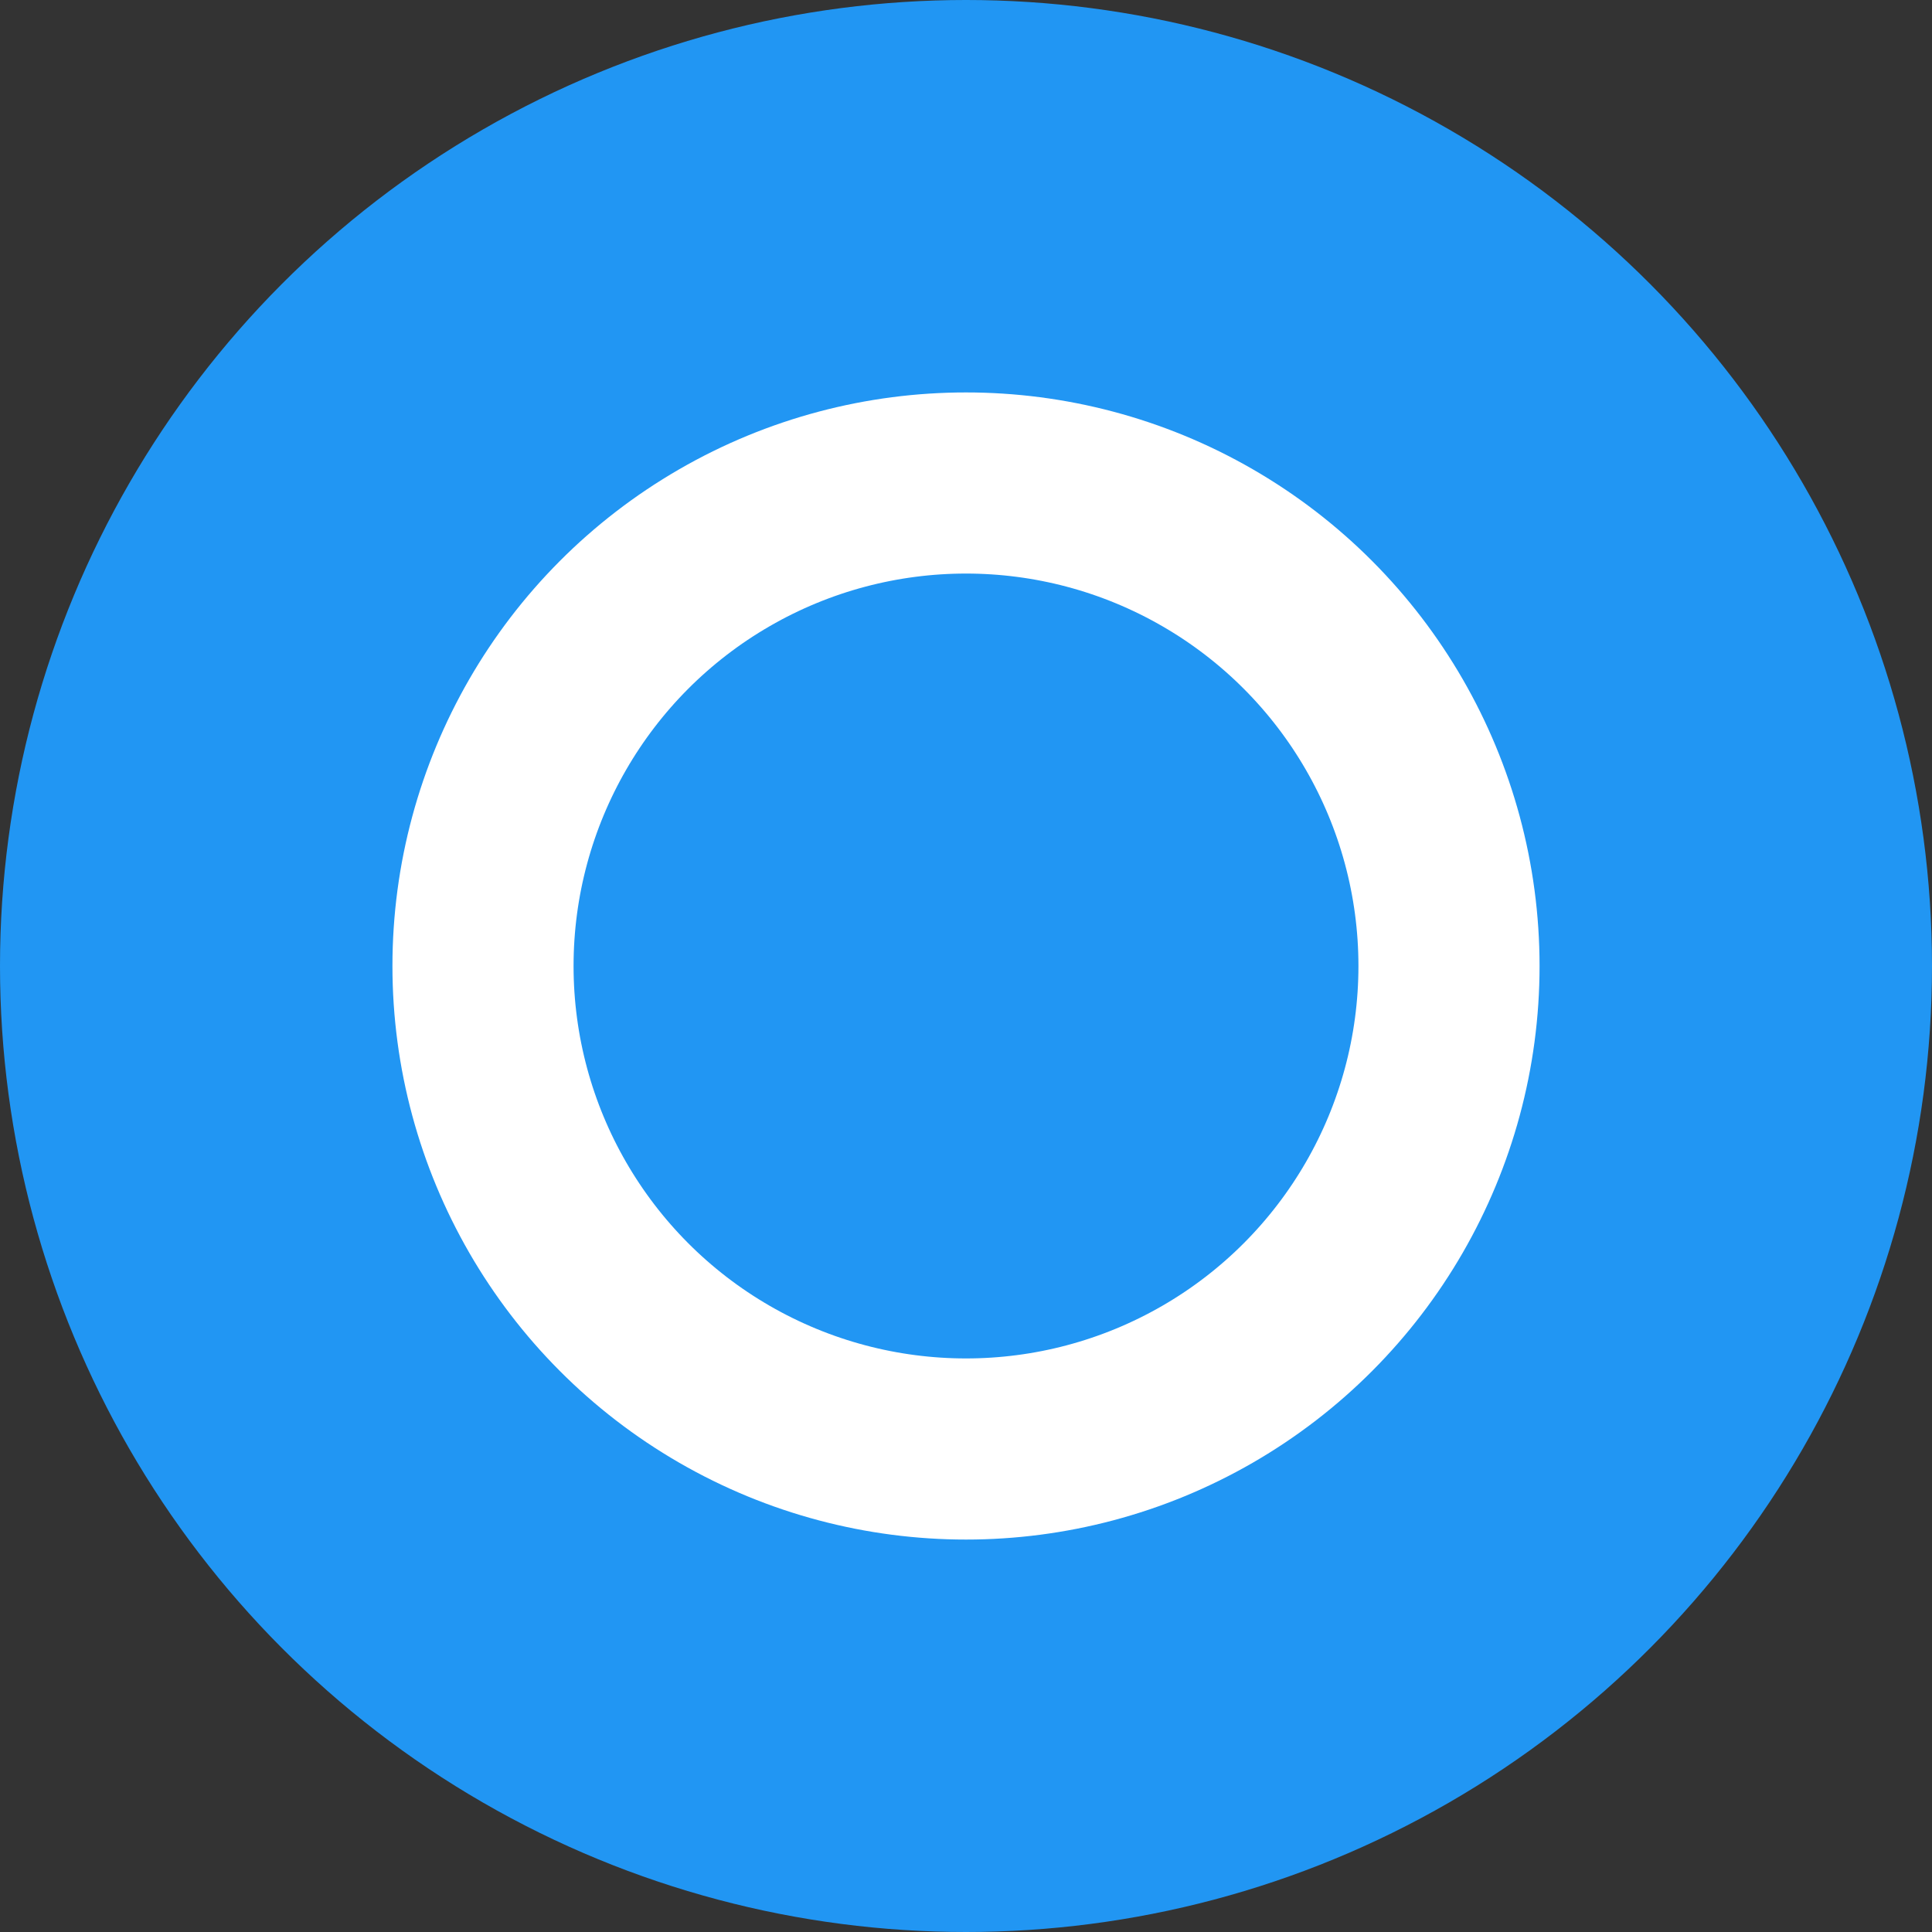
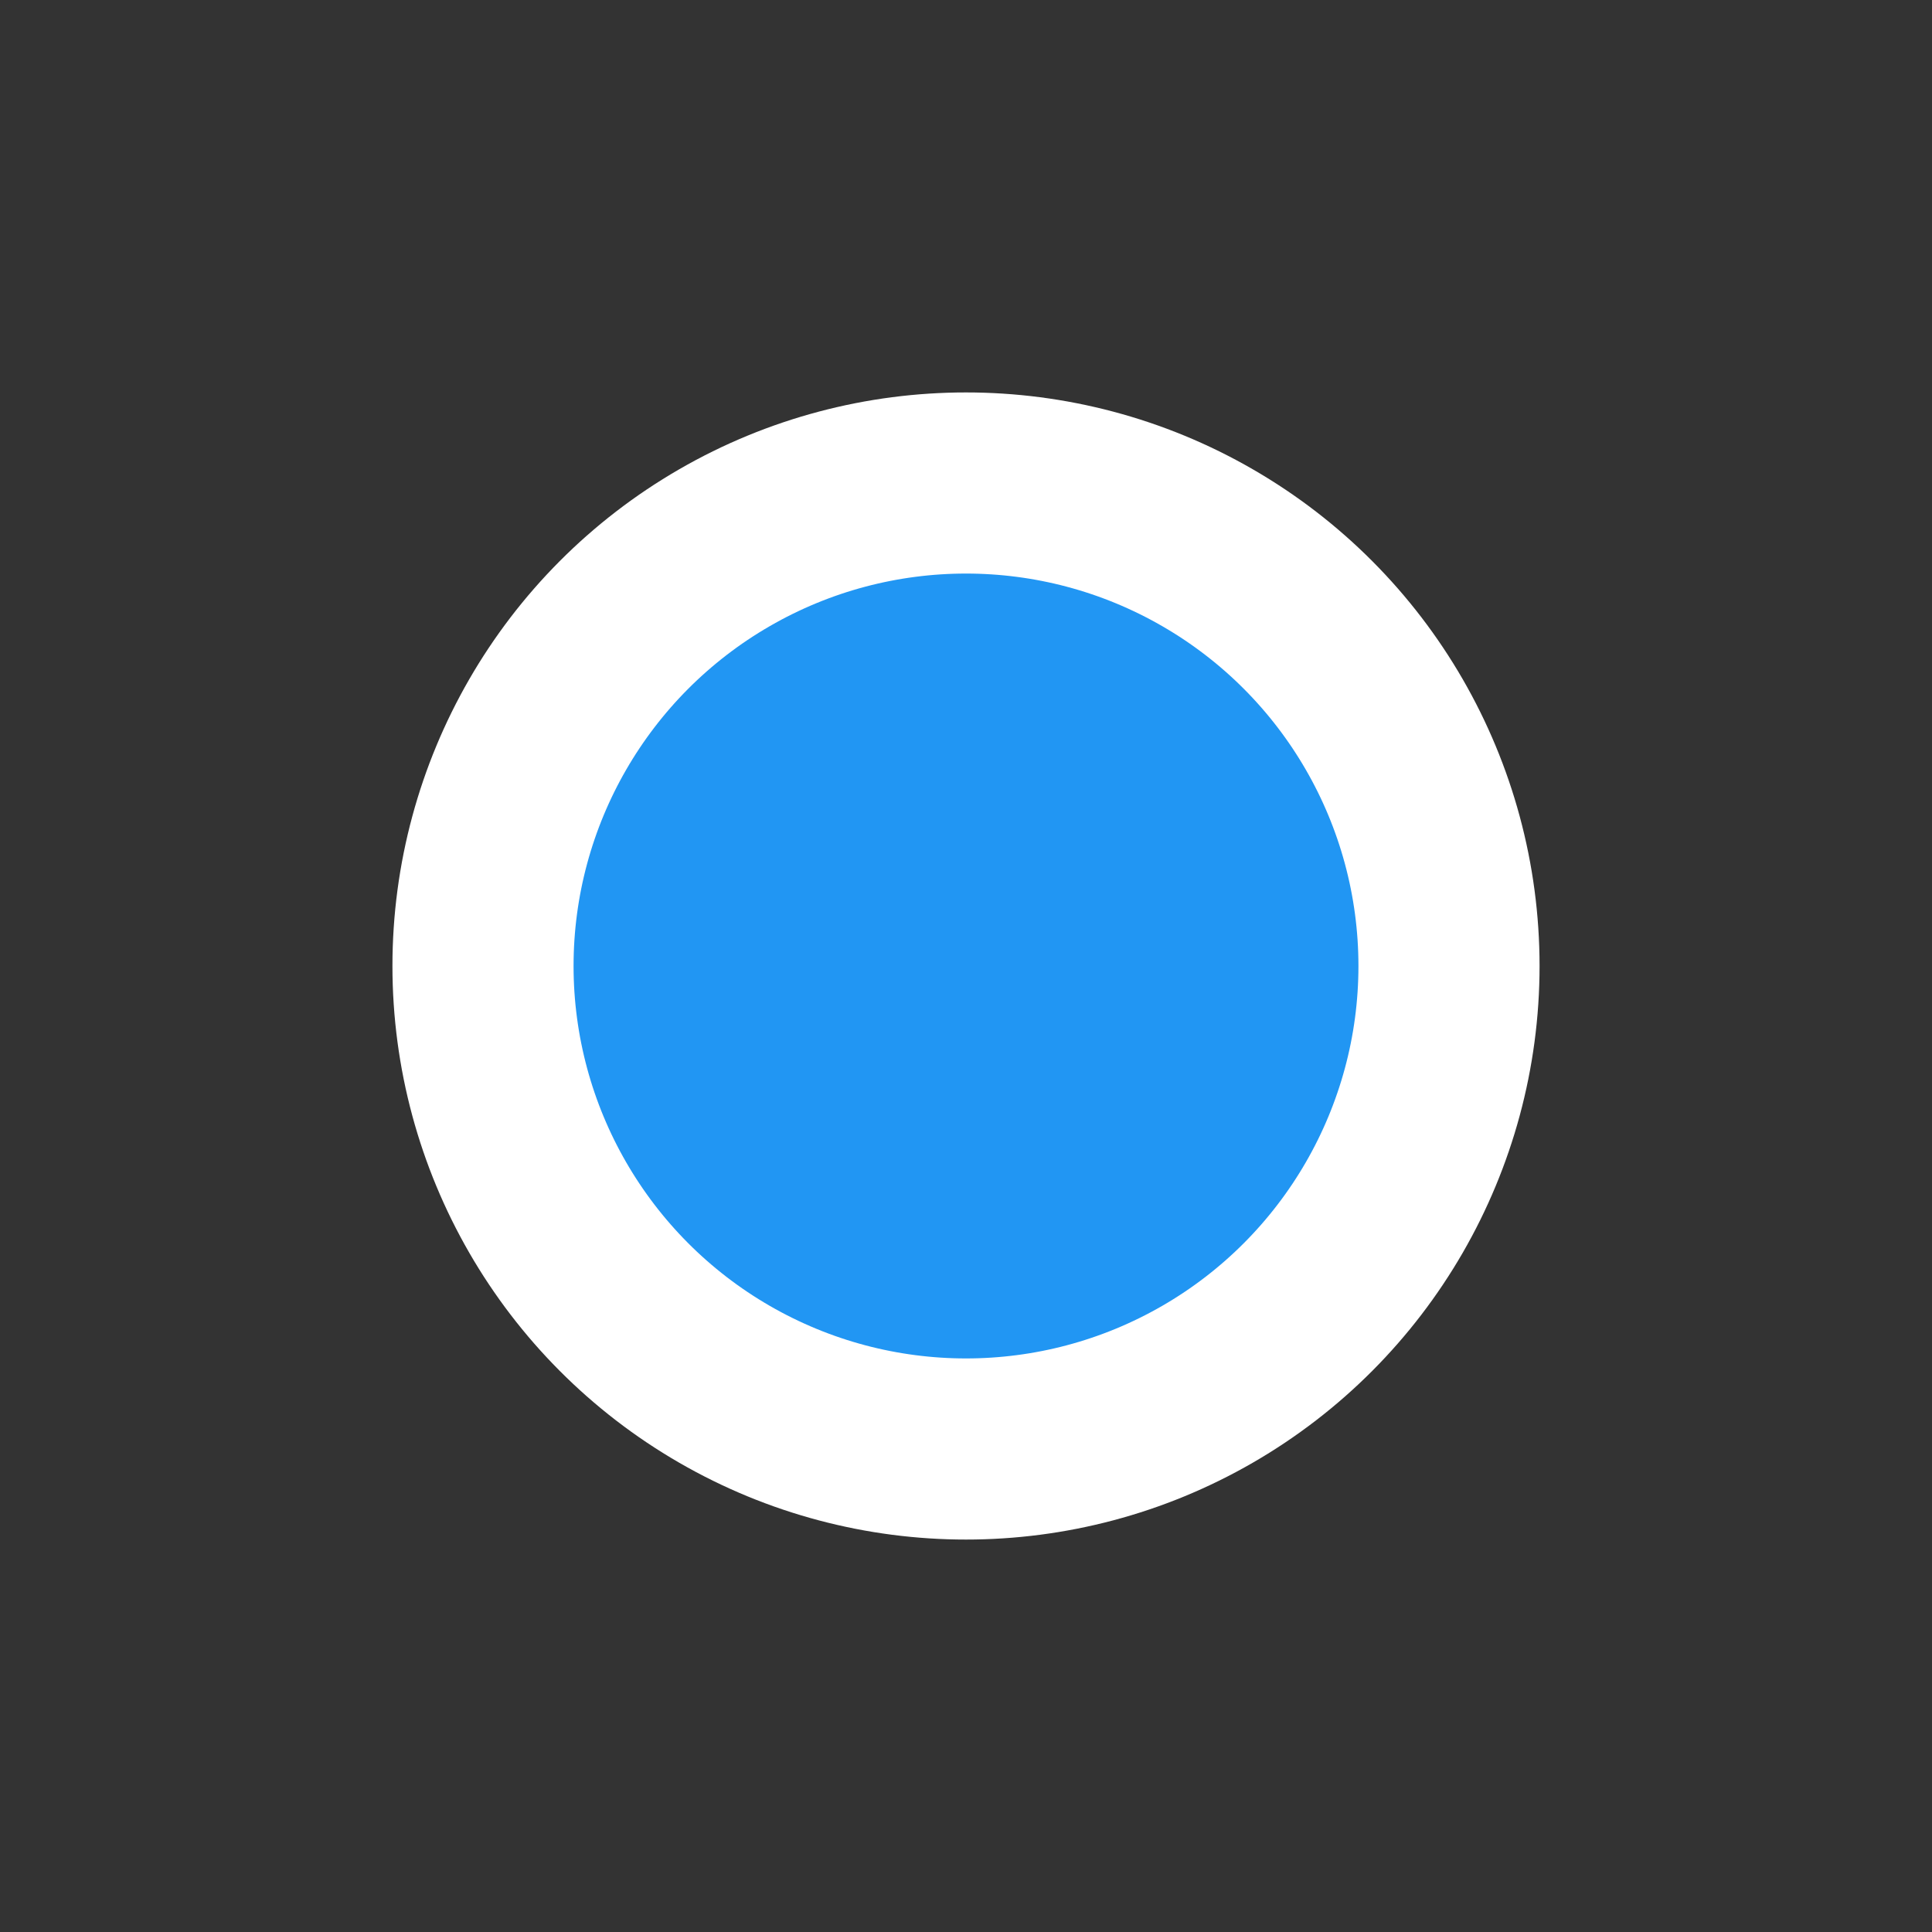
<svg xmlns="http://www.w3.org/2000/svg" id="position" width="32" height="32">
  <rect width="100%" height="100%" fill="#333333" stroke="none" />
  <defs>
    <style>
      
      .ripple {
        fill: #2196F3;
        transform-origin: center;
        animation: 4s linear infinite running ripple;
      }

      .base {
        fill: #2196F3;
        stroke: #fff;
        stroke-width: 3;
        filter: drop-shadow( 0 3px 2px rgba(0, 0, 0, .3));
      }

      @keyframes ripple {
        0% {
          transform: scale(0);
          fill: rgba(30, 136, 229, 1)
        }

        50% {
          transform: scale(1);
          fill: rgba(30, 136, 229, 0)
        }

        100% {
          transform: scale(0);
          fill: rgba(30, 136, 229, 0)          
        }
      }

     
    </style>
  </defs>
  <g id="position" data-name="position" class="cls-1">
    <g id="group" data-name="position" transform="translate(0 0)">
-       <circle id="ripple" data-name="ripple" class="ripple" cx="16" cy="16" r="16" />
      <circle class="base" cx="6" cy="6" r="8" transform="translate(10 10)" />
    </g>
  </g>
</svg>